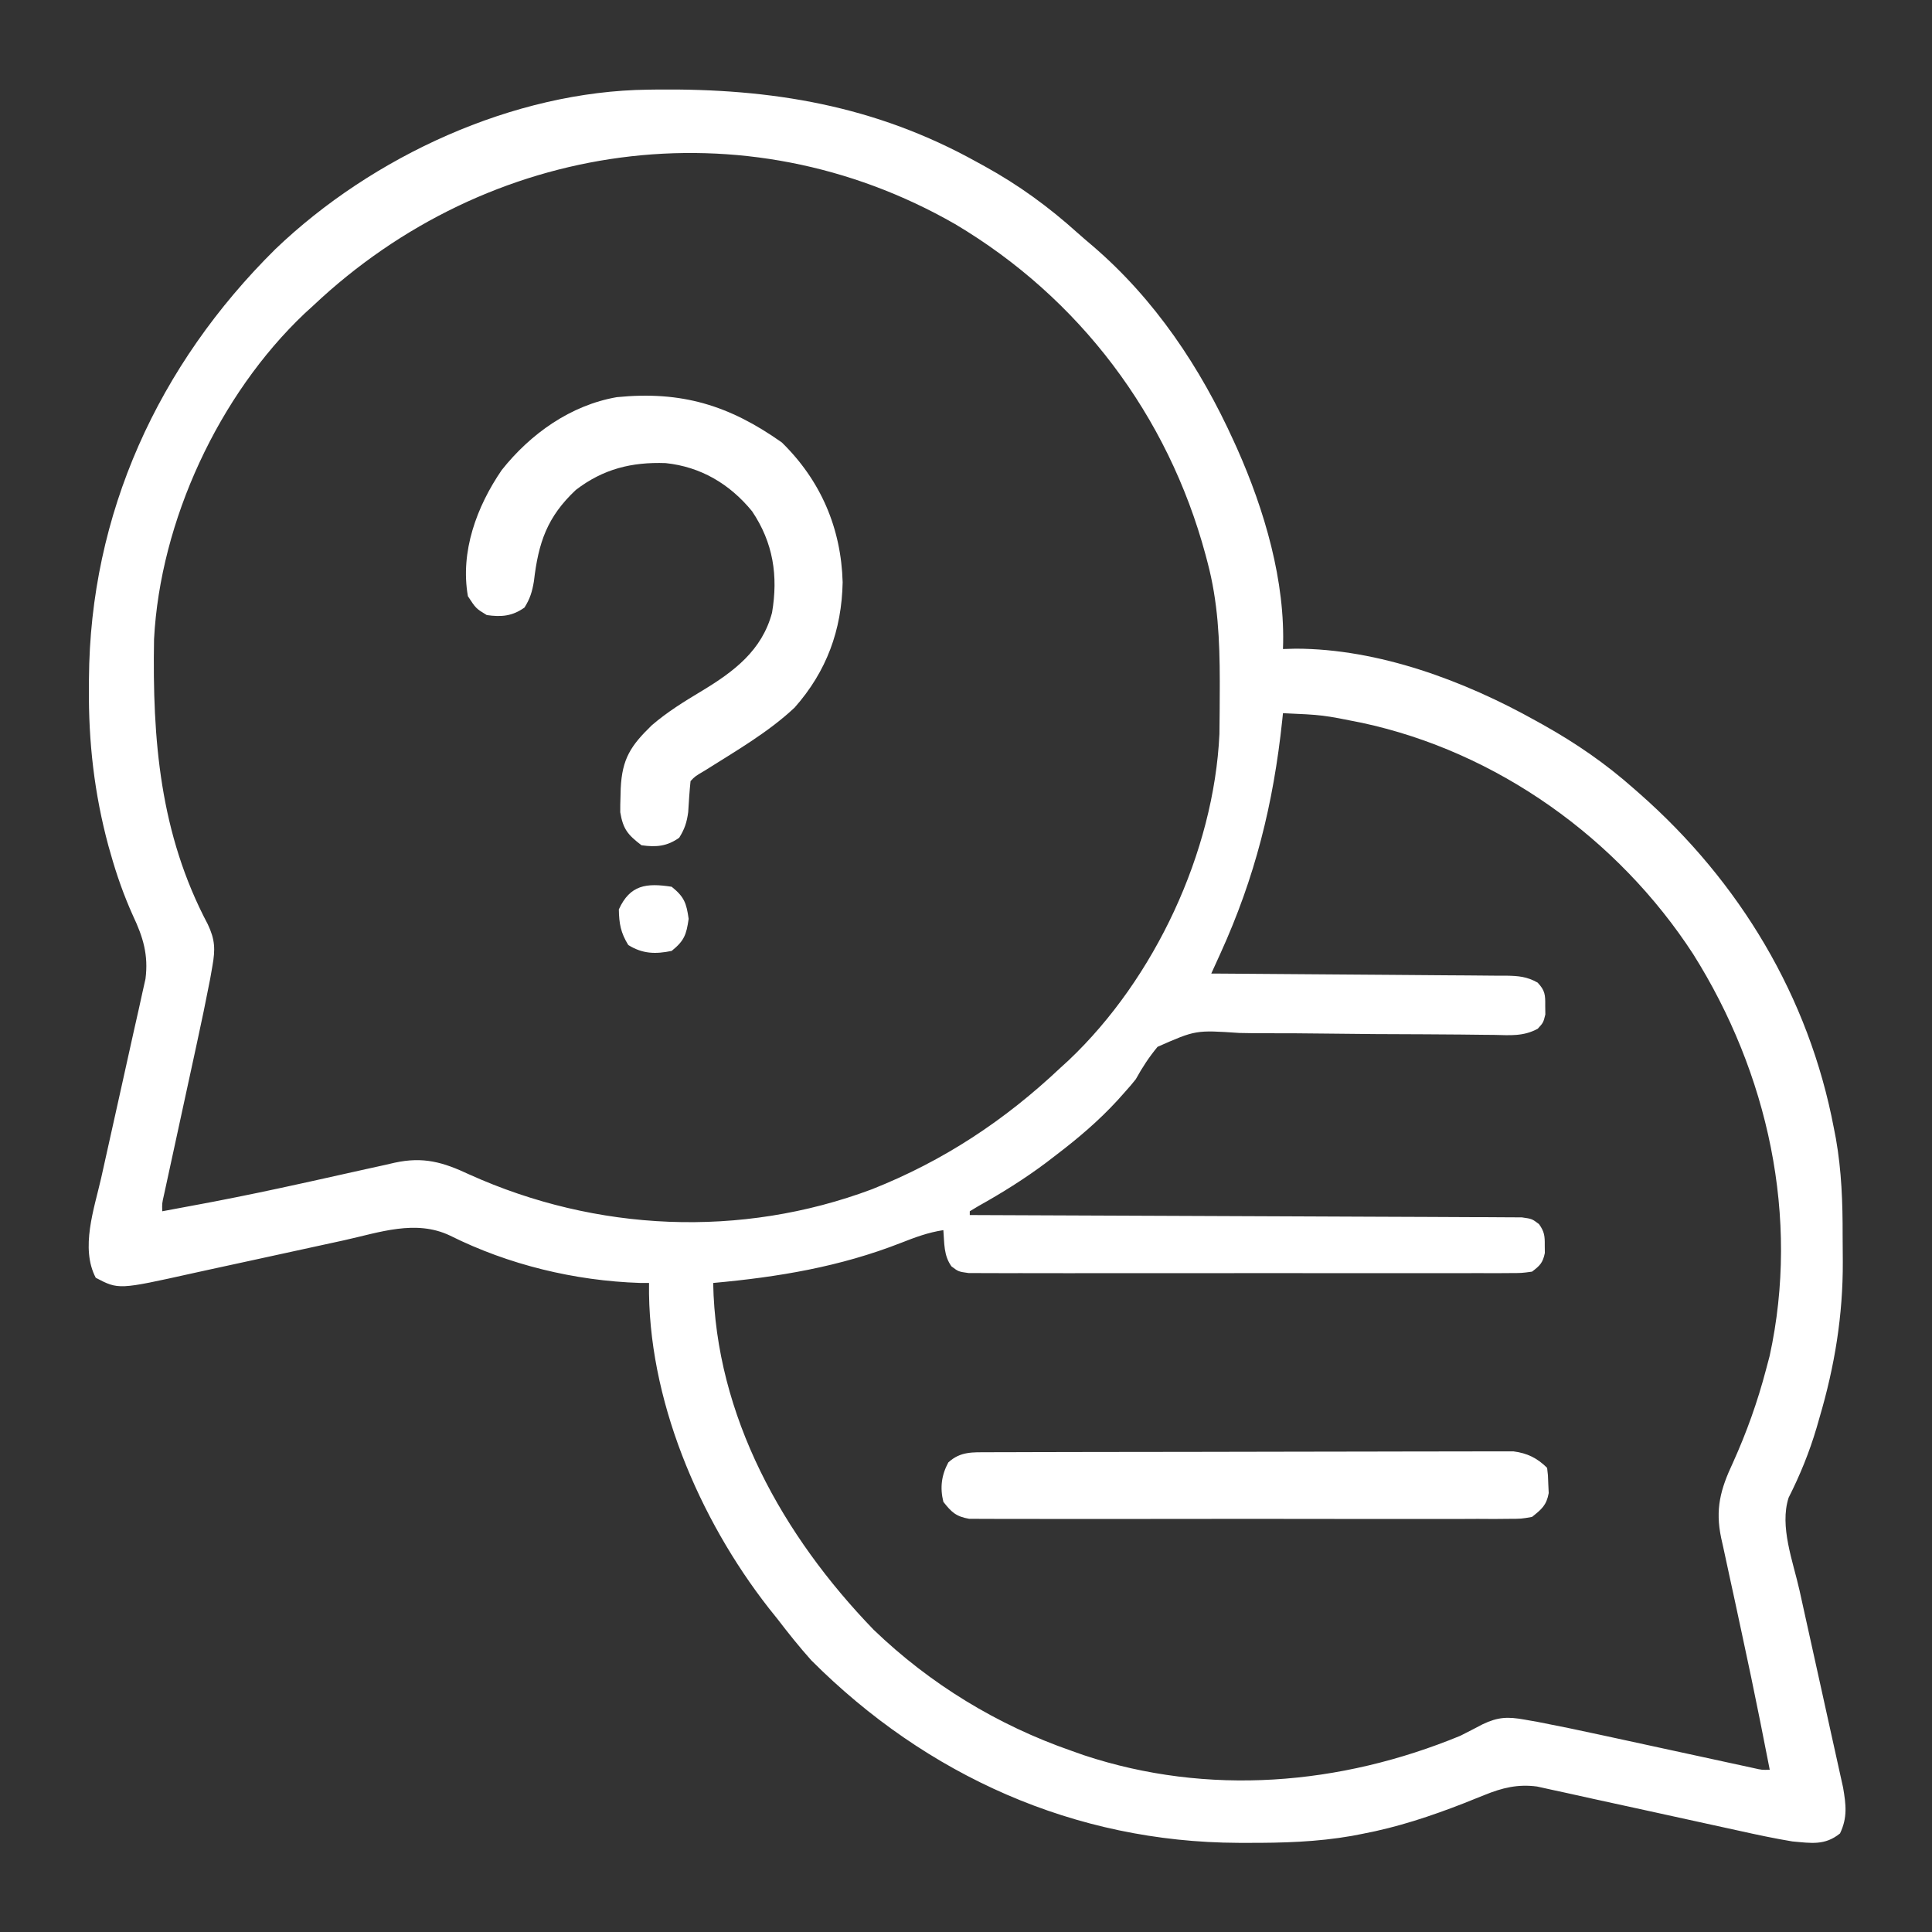
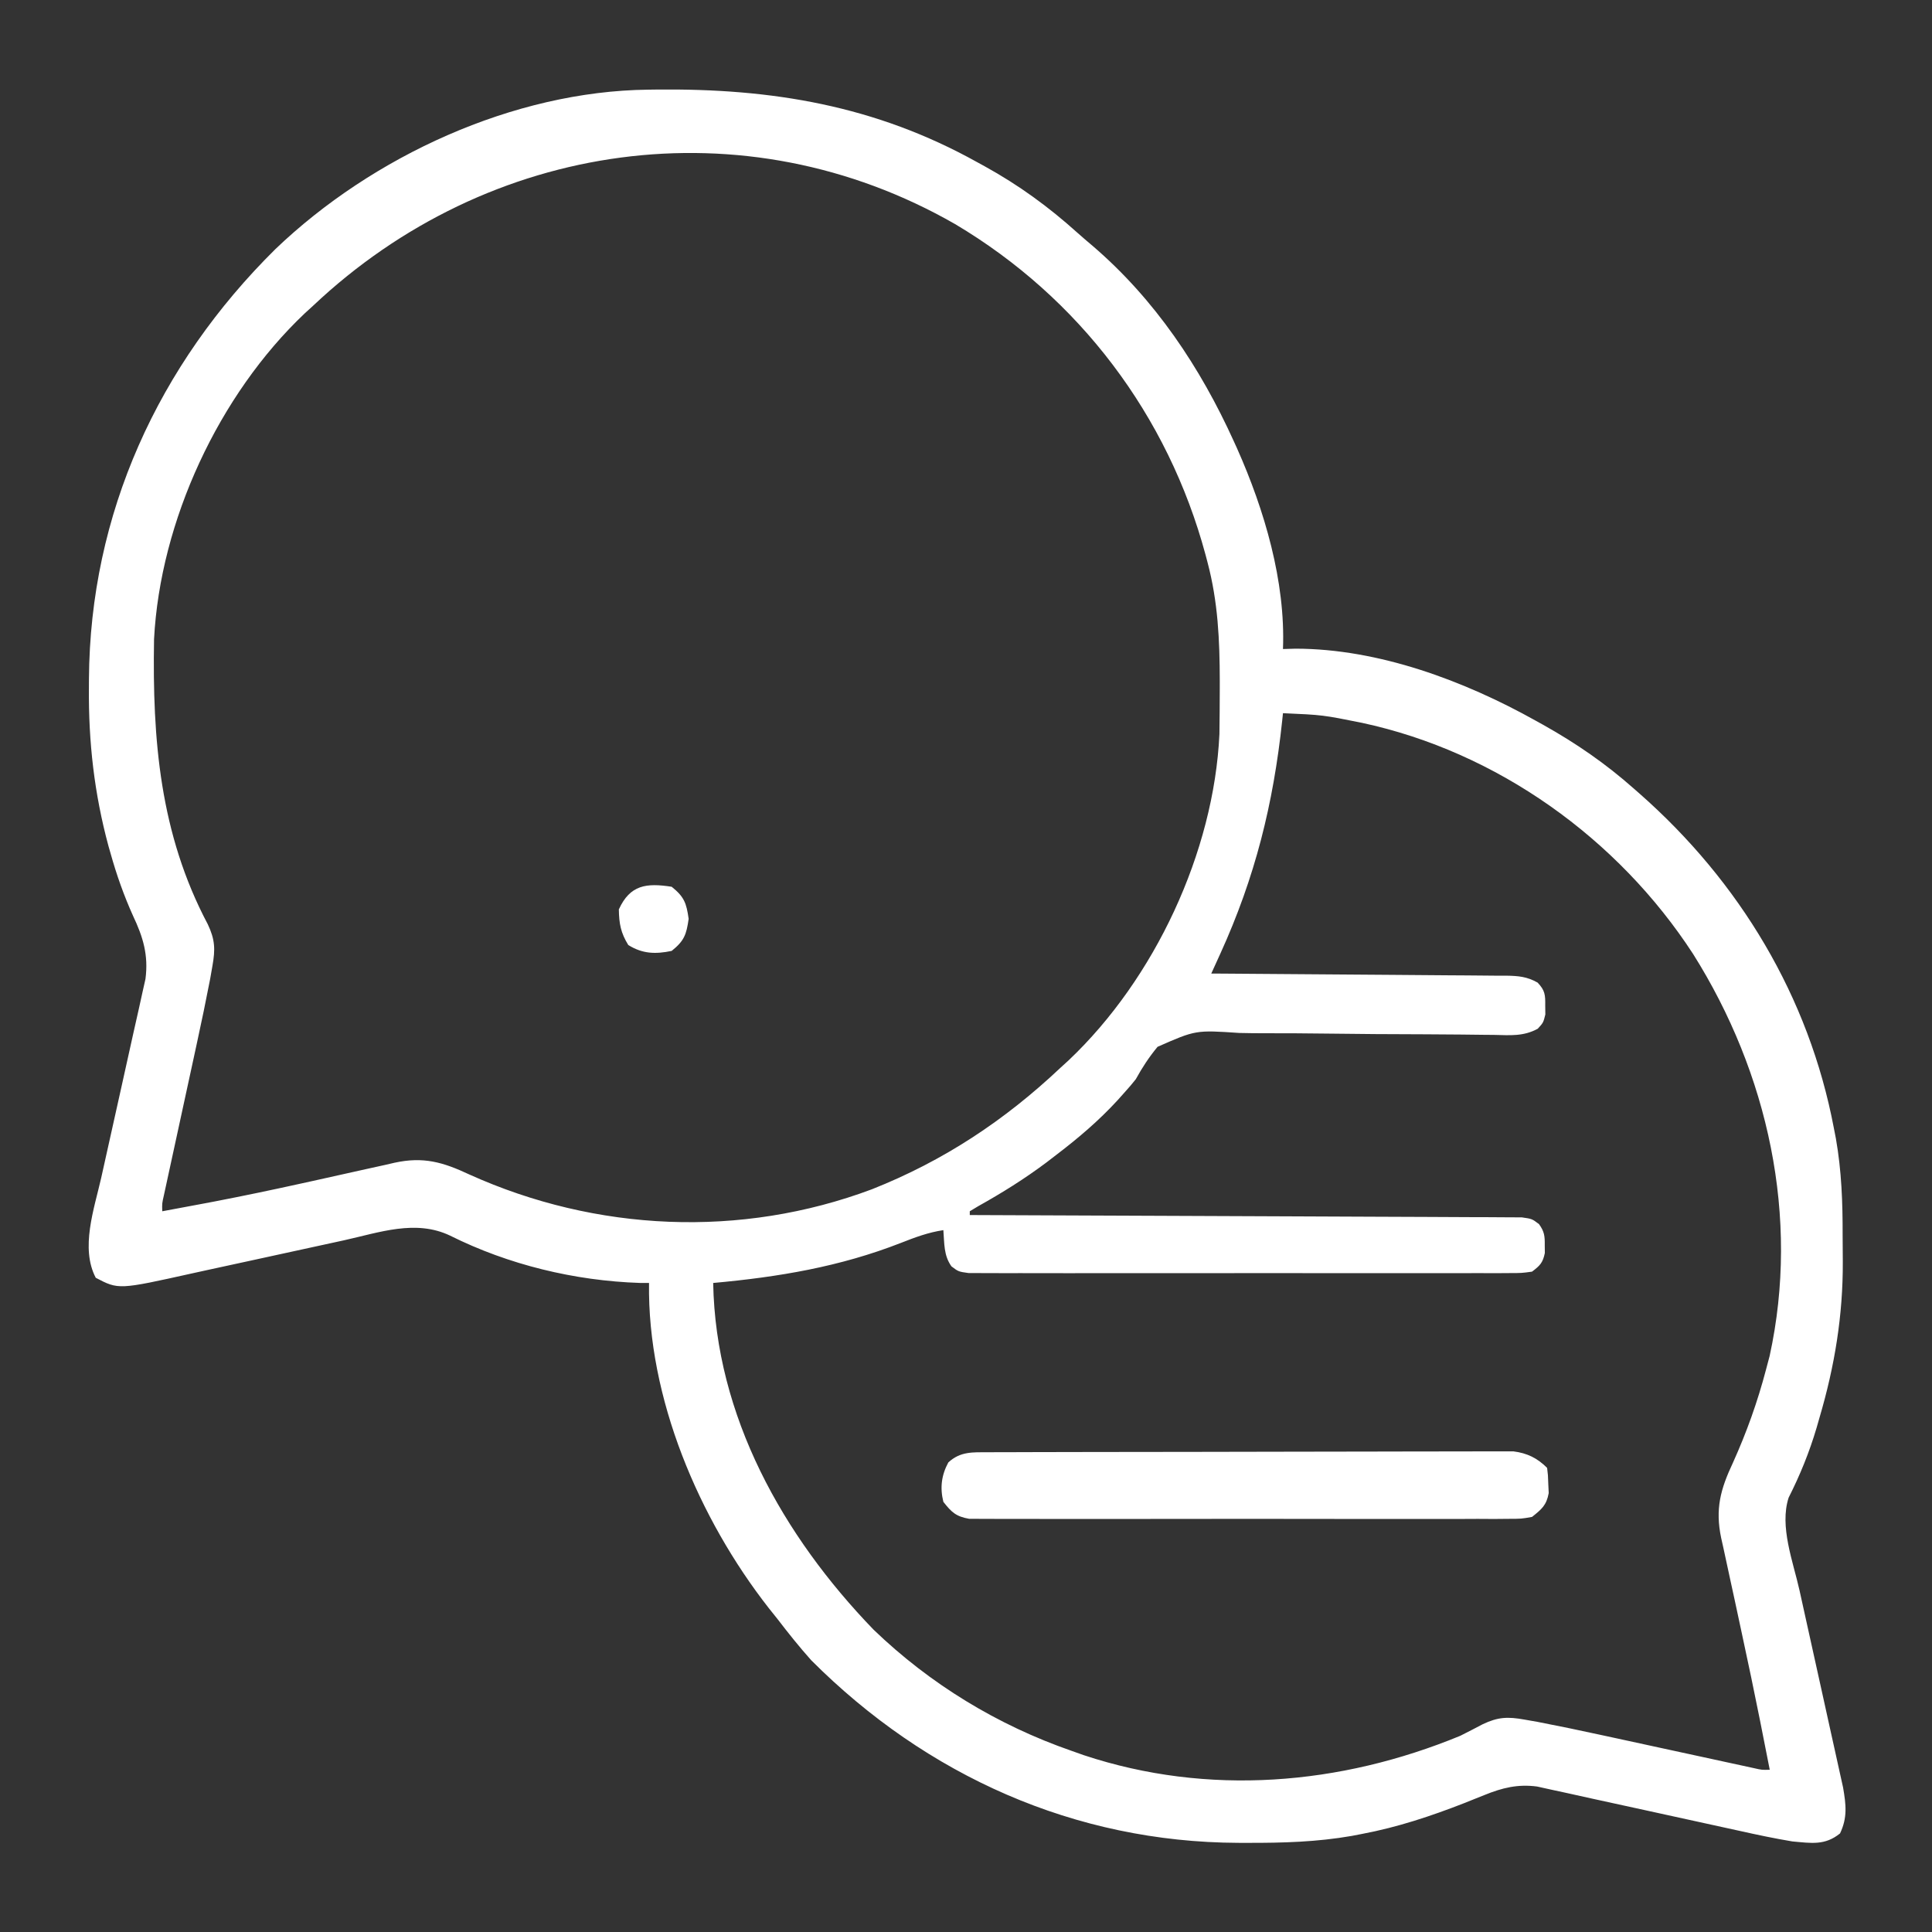
<svg xmlns="http://www.w3.org/2000/svg" version="1.1" width="512" height="512">
  <rect width="100%" height="100%" fill="#333333" stroke="none" />
  <path d="M0 0 C1.095 -0.015 1.095 -0.015 2.211 -0.03 C32.762 -0.357 60.2 4.188 87.215 19.238 C87.851 19.586 88.487 19.934 89.143 20.292 C98.193 25.282 106.084 31.03 113.76 37.939 C115.094 39.131 116.458 40.29 117.824 41.445 C134.292 55.579 146.311 73.592 155.215 93.238 C155.493 93.851 155.771 94.465 156.058 95.096 C163.295 111.357 168.917 130.323 168.215 148.238 C169.325 148.206 170.435 148.174 171.578 148.141 C193.569 148.174 216.248 156.632 235.215 167.238 C235.862 167.597 236.509 167.955 237.175 168.325 C245.886 173.203 253.723 178.597 261.215 185.238 C261.706 185.669 262.197 186.1 262.703 186.543 C289.2 209.865 307.609 240.35 314.215 275.238 C314.391 276.141 314.567 277.044 314.748 277.974 C316.258 286.568 316.555 294.968 316.531 303.666 C316.527 305.972 316.551 308.276 316.576 310.582 C316.638 324.796 314.43 338.279 310.402 351.926 C310.15 352.805 309.898 353.685 309.638 354.591 C307.718 361.078 305.269 367.1 302.219 373.133 C299.753 380.759 303.397 390.048 305.099 397.679 C305.602 399.941 306.101 402.203 306.598 404.466 C308.012 410.894 309.434 417.32 310.861 423.745 C311.736 427.689 312.606 431.634 313.471 435.58 C313.801 437.077 314.133 438.574 314.467 440.07 C314.935 442.162 315.395 444.256 315.854 446.35 C316.249 448.133 316.249 448.133 316.652 449.951 C317.43 454.494 317.852 457.906 315.84 462.113 C311.824 465.364 308.231 464.683 303.215 464.238 C298.503 463.456 293.852 462.471 289.192 461.43 C286.873 460.912 284.551 460.407 282.228 459.906 C276.468 458.66 270.712 457.392 264.957 456.123 C260.073 455.048 255.188 453.981 250.3 452.926 C248.019 452.43 245.741 451.921 243.463 451.412 C242.061 451.108 240.658 450.804 239.255 450.502 C238.037 450.233 236.819 449.964 235.565 449.687 C230.455 449.002 226.311 450.023 221.598 451.945 C220.751 452.283 219.905 452.62 219.033 452.968 C217.7 453.504 217.7 453.504 216.34 454.051 C207.433 457.531 198.626 460.459 189.215 462.238 C188.309 462.413 187.402 462.589 186.469 462.769 C177.218 464.385 168.139 464.639 158.777 464.613 C157.986 464.612 157.195 464.612 156.379 464.611 C113.073 464.453 73.763 446.83 43.215 416.238 C40.042 412.694 37.108 409.012 34.215 405.238 C33.476 404.315 32.738 403.392 31.977 402.441 C13.421 378.727 -0.238 346.69 0.215 316.238 C-0.974 316.234 -0.974 316.234 -2.188 316.23 C-19.491 315.657 -37.008 311.426 -52.509 303.691 C-61.628 299.341 -71.205 302.852 -80.654 304.937 C-82.795 305.408 -84.936 305.873 -87.079 306.336 C-93.164 307.651 -99.246 308.976 -105.327 310.312 C-109.064 311.132 -112.803 311.943 -116.543 312.747 C-117.956 313.053 -119.368 313.362 -120.78 313.676 C-140.368 318.028 -140.368 318.028 -146.41 314.863 C-150.533 306.993 -146.834 296.601 -144.977 288.431 C-144.458 286.15 -143.954 283.866 -143.453 281.58 C-142.207 275.912 -140.94 270.248 -139.67 264.585 C-138.593 259.781 -137.526 254.975 -136.473 250.166 C-135.978 247.924 -135.469 245.686 -134.959 243.447 C-134.655 242.065 -134.351 240.683 -134.049 239.3 C-133.78 238.102 -133.511 236.904 -133.234 235.67 C-132.41 229.368 -133.858 224.576 -136.535 218.926 C-138.964 213.533 -140.878 208.121 -142.473 202.426 C-142.757 201.434 -142.757 201.434 -143.048 200.423 C-146.801 186.529 -148.344 172.898 -148.223 158.551 C-148.219 157.769 -148.216 156.988 -148.212 156.183 C-147.94 112.408 -129.855 72.938 -98.785 42.238 C-73.139 17.691 -35.765 0.398 0 0 Z M-88.785 57.238 C-89.522 57.911 -90.26 58.584 -91.02 59.277 C-113.804 80.85 -129.331 114.317 -130.962 145.637 C-131.421 172.22 -129.423 197.197 -116.723 221.176 C-114.795 225.245 -114.702 227.8 -115.488 232.214 C-115.689 233.361 -115.89 234.507 -116.097 235.688 C-117.198 241.371 -118.367 247.033 -119.605 252.688 C-119.869 253.907 -120.133 255.127 -120.404 256.384 C-121.236 260.232 -122.073 264.079 -122.91 267.926 C-123.755 271.812 -124.597 275.698 -125.438 279.585 C-125.959 281.993 -126.482 284.4 -127.007 286.807 C-127.241 287.886 -127.474 288.965 -127.715 290.077 C-127.922 291.028 -128.13 291.979 -128.343 292.959 C-128.849 295.179 -128.849 295.179 -128.785 297.238 C-125.325 296.602 -121.867 295.954 -118.41 295.301 C-116.734 294.984 -116.734 294.984 -115.024 294.662 C-107.296 293.176 -99.603 291.562 -91.918 289.867 C-90.512 289.559 -90.512 289.559 -89.078 289.244 C-84.36 288.209 -79.644 287.162 -74.932 286.098 C-73.17 285.709 -71.407 285.321 -69.645 284.934 C-68.839 284.747 -68.034 284.561 -67.204 284.369 C-59.59 282.718 -54.408 284.201 -47.41 287.488 C-13.788 302.662 24.523 304.424 59.262 291.414 C78.194 283.913 94.39 273.229 109.215 259.238 C109.952 258.565 110.69 257.892 111.449 257.199 C134.177 235.68 149.92 202.065 151.376 170.776 C151.422 166.805 151.462 162.835 151.465 158.863 C151.466 158.145 151.466 157.427 151.467 156.687 C151.451 145.912 150.997 135.707 148.215 125.238 C148.043 124.586 147.872 123.933 147.695 123.261 C137.735 86.314 114.239 55.177 81.333 35.631 C25.446 3.584 -42.388 13.452 -88.785 57.238 Z M168.215 165.238 C168.15 165.866 168.085 166.493 168.019 167.14 C165.666 189.314 160.838 208.702 151.613 228.969 C151.164 229.956 150.714 230.944 150.251 231.962 C149.909 232.713 149.567 233.464 149.215 234.238 C150.78 234.247 150.78 234.247 152.377 234.256 C162.206 234.313 172.035 234.386 181.864 234.474 C186.918 234.519 191.971 234.558 197.024 234.585 C201.9 234.611 206.776 234.651 211.652 234.701 C213.513 234.718 215.374 234.73 217.235 234.736 C219.841 234.746 222.445 234.774 225.05 234.806 C226.206 234.804 226.206 234.804 227.386 234.802 C230.601 234.858 232.863 235.04 235.692 236.631 C237.674 238.723 237.753 239.886 237.715 242.738 C237.73 243.898 237.73 243.898 237.746 245.082 C237.215 247.238 237.215 247.238 235.746 248.857 C231.941 250.933 228.448 250.589 224.183 250.496 C223.27 250.489 222.357 250.481 221.417 250.473 C219.436 250.456 217.455 250.433 215.473 250.404 C212.333 250.363 209.193 250.347 206.051 250.339 C197.121 250.315 188.192 250.274 179.262 250.146 C173.798 250.07 168.335 250.047 162.87 250.059 C160.793 250.054 158.715 250.028 156.638 249.982 C145.088 249.202 145.088 249.202 134.979 253.656 C132.7 256.417 130.939 259.11 129.215 262.238 C128.356 263.322 127.469 264.384 126.535 265.402 C125.811 266.214 125.086 267.027 124.34 267.863 C119.388 273.244 114.022 277.809 108.215 282.238 C106.869 283.273 106.869 283.273 105.496 284.328 C99.72 288.652 93.754 292.376 87.453 295.891 C86.345 296.558 86.345 296.558 85.215 297.238 C85.215 297.568 85.215 297.898 85.215 298.238 C85.98 298.241 86.745 298.243 87.533 298.246 C106.136 298.305 124.739 298.38 143.341 298.474 C152.337 298.519 161.333 298.558 170.329 298.585 C178.168 298.608 186.007 298.641 193.847 298.687 C197.999 298.711 202.151 298.73 206.303 298.736 C210.21 298.742 214.116 298.762 218.022 298.793 C219.457 298.801 220.893 298.805 222.328 298.803 C224.285 298.802 226.241 298.82 228.197 298.84 C229.293 298.844 230.389 298.849 231.519 298.854 C234.215 299.238 234.215 299.238 236.066 300.642 C237.498 302.632 237.618 303.802 237.59 306.238 C237.598 306.919 237.605 307.6 237.613 308.301 C237.08 310.895 236.328 311.642 234.215 313.238 C231.48 313.616 231.48 313.616 228.104 313.619 C226.825 313.628 225.546 313.636 224.229 313.645 C222.809 313.639 221.389 313.633 219.969 313.626 C218.476 313.631 216.983 313.636 215.489 313.642 C211.432 313.656 207.374 313.651 203.316 313.641 C199.074 313.634 194.831 313.641 190.588 313.645 C183.463 313.651 176.337 313.644 169.212 313.629 C160.969 313.613 152.726 313.618 144.484 313.635 C137.412 313.648 130.34 313.65 123.268 313.643 C119.042 313.638 114.816 313.637 110.59 313.647 C106.617 313.656 102.645 313.65 98.672 313.632 C97.213 313.629 95.753 313.63 94.293 313.636 C92.304 313.644 90.315 313.632 88.326 313.619 C87.212 313.618 86.097 313.617 84.949 313.616 C82.215 313.238 82.215 313.238 80.365 311.842 C78.271 308.922 78.503 305.752 78.215 302.238 C74.22 302.835 70.719 304.144 66.986 305.613 C50.781 311.957 34.481 314.671 17.215 316.238 C17.857 351.519 35.711 383.27 59.715 408.113 C74.701 422.539 92.571 433.425 112.215 440.238 C113.277 440.615 114.339 440.991 115.434 441.379 C148.355 452.298 183.407 449.36 215.215 436.238 C217.204 435.237 219.185 434.219 221.152 433.176 C225.221 431.248 227.777 431.155 232.191 431.941 C233.337 432.142 234.484 432.343 235.665 432.55 C241.347 433.651 247.01 434.82 252.664 436.059 C253.884 436.322 255.104 436.586 256.361 436.857 C260.209 437.689 264.056 438.526 267.902 439.363 C271.788 440.208 275.675 441.05 279.562 441.891 C281.97 442.412 284.377 442.935 286.784 443.46 C287.863 443.694 288.942 443.928 290.053 444.168 C291.005 444.376 291.956 444.583 292.936 444.796 C295.155 445.302 295.155 445.302 297.215 445.238 C296.573 441.967 295.926 438.696 295.277 435.426 C294.961 433.824 294.961 433.824 294.638 432.19 C293.108 424.516 291.496 416.863 289.844 409.215 C289.218 406.299 288.593 403.384 287.969 400.468 C287.55 398.527 287.128 396.586 286.701 394.646 C286.095 391.883 285.501 389.118 284.91 386.352 C284.724 385.521 284.538 384.691 284.346 383.835 C282.725 376.136 284.141 370.94 287.465 363.863 C291.089 355.825 293.972 347.765 296.215 339.238 C296.536 338.03 296.857 336.823 297.188 335.578 C305.236 298.781 296.742 260.558 276.902 229.051 C256.994 198.434 224.976 175.479 189.102 167.785 C178.744 165.704 178.744 165.704 168.215 165.238 Z " fill="#FFFFFF" transform="translate(171.785,23.762)" />
-   <path d="M0 0 C10.325 10.096 15.732 22.74 16.125 37.062 C15.874 49.748 11.86 60.701 3.391 70.27 C-3.648 76.873 -12.282 81.825 -20.414 86.965 C-22.997 88.489 -22.997 88.489 -24.188 89.75 C-24.473 92.493 -24.636 95.236 -24.809 97.988 C-25.182 100.711 -25.743 102.433 -27.188 104.75 C-30.407 107.05 -33.313 107.303 -37.188 106.75 C-40.784 103.995 -42.057 102.529 -42.816 98.008 C-42.827 96.63 -42.804 95.252 -42.75 93.875 C-42.731 93.158 -42.712 92.442 -42.693 91.703 C-42.326 83.825 -40.027 80.356 -34.438 74.938 C-30.282 71.368 -25.805 68.619 -21.125 65.812 C-12.672 60.699 -5.245 55.121 -2.59 45.125 C-0.932 35.339 -2.276 26.554 -7.883 18.234 C-13.78 11.024 -21.458 6.459 -30.781 5.477 C-39.803 5.161 -47.323 7.022 -54.578 12.582 C-62.205 19.743 -64.504 26.534 -65.695 36.797 C-66.156 39.558 -66.715 41.393 -68.188 43.75 C-71.407 46.05 -74.313 46.303 -78.188 45.75 C-81.062 44 -81.062 44 -83.188 40.75 C-85.271 28.94 -80.836 16.962 -74.223 7.316 C-66.616 -2.276 -55.981 -9.871 -43.715 -12 C-26.514 -13.701 -13.949 -9.847 0 0 Z " fill="#FFFFFF" transform="translate(207.188,117.25)" />
  <path d="M0 0 C1.242 -0.006 2.484 -0.011 3.764 -0.017 C5.143 -0.019 6.522 -0.02 7.901 -0.021 C9.352 -0.025 10.802 -0.03 12.253 -0.036 C16.195 -0.049 20.137 -0.055 24.079 -0.06 C26.542 -0.063 29.004 -0.067 31.467 -0.071 C39.171 -0.085 46.875 -0.095 54.58 -0.098 C63.475 -0.103 72.369 -0.12 81.264 -0.149 C88.139 -0.171 95.014 -0.181 101.889 -0.182 C105.995 -0.184 110.102 -0.189 114.208 -0.207 C118.071 -0.224 121.933 -0.226 125.796 -0.217 C127.213 -0.216 128.63 -0.221 130.047 -0.231 C131.983 -0.243 133.919 -0.236 135.854 -0.227 C136.937 -0.229 138.02 -0.23 139.136 -0.231 C142.764 0.231 145.45 1.536 148.054 4.14 C148.293 6.066 148.293 6.066 148.367 8.453 C148.423 9.623 148.423 9.623 148.48 10.816 C147.885 14.066 146.617 15.094 144.054 17.14 C141.199 17.644 141.199 17.644 137.83 17.648 C136.551 17.66 135.272 17.671 133.955 17.683 C132.54 17.675 131.125 17.667 129.71 17.658 C128.219 17.663 126.727 17.671 125.236 17.679 C121.186 17.698 117.137 17.69 113.087 17.678 C108.85 17.668 104.613 17.677 100.376 17.683 C93.261 17.691 86.146 17.681 79.031 17.662 C70.803 17.64 62.576 17.647 54.348 17.669 C47.286 17.687 40.223 17.69 33.161 17.679 C28.942 17.673 24.723 17.672 20.505 17.686 C16.538 17.697 12.573 17.689 8.607 17.666 C7.15 17.661 5.694 17.662 4.238 17.671 C2.252 17.682 0.265 17.666 -1.721 17.648 C-3.389 17.646 -3.389 17.646 -5.091 17.644 C-8.598 17.026 -9.776 15.907 -11.946 13.14 C-12.874 9.397 -12.45 6.076 -10.633 2.703 C-7.435 -0.258 -4.145 0.011 0 0 Z " fill="#FFFFFF" transform="translate(261.946,384.86)" />
  <path d="M0 0 C3.327 2.677 3.899 4.29 4.5 8.5 C3.899 12.71 3.327 14.323 0 17 C-4.299 17.899 -7.748 17.782 -11.5 15.438 C-13.501 12.185 -13.933 9.813 -14 6 C-11.022 -0.523 -6.716 -1.038 0 0 Z " fill="#FFFFFF" transform="translate(178,235)" />
</svg>